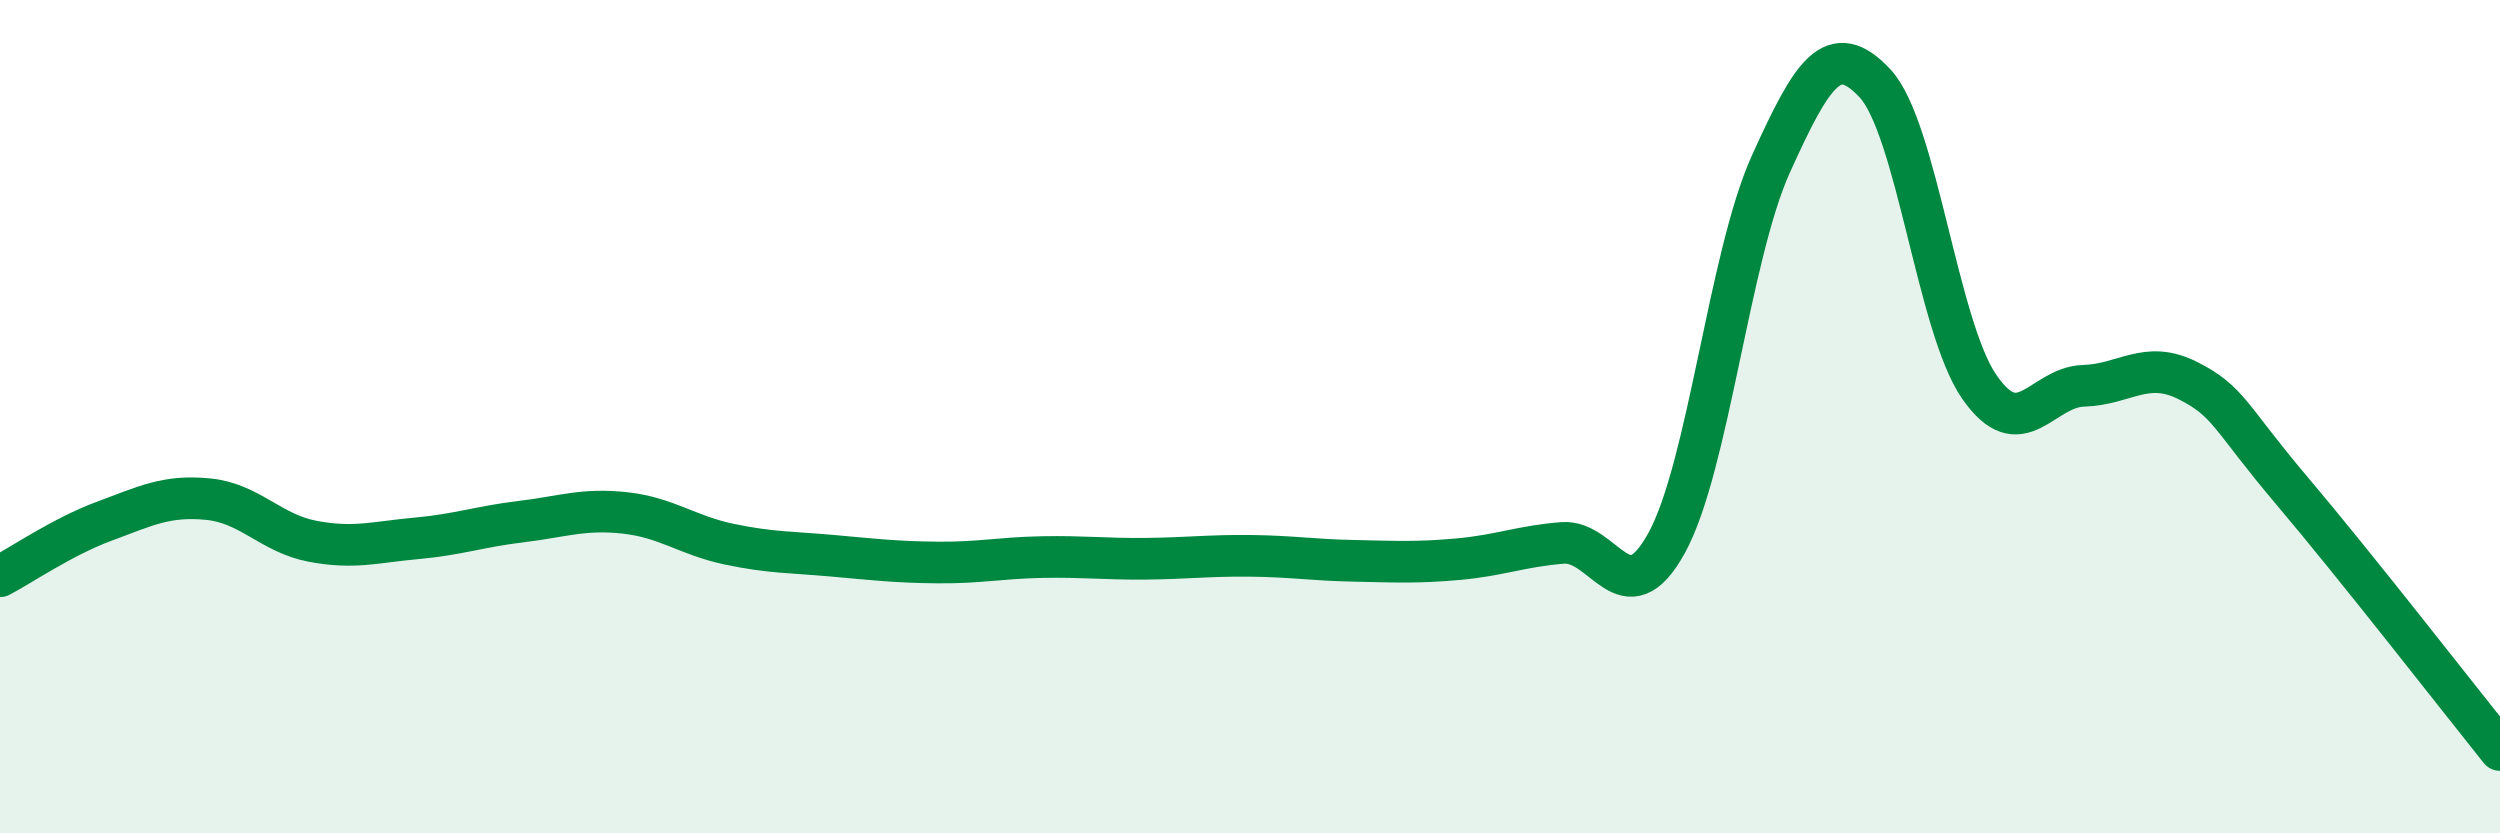
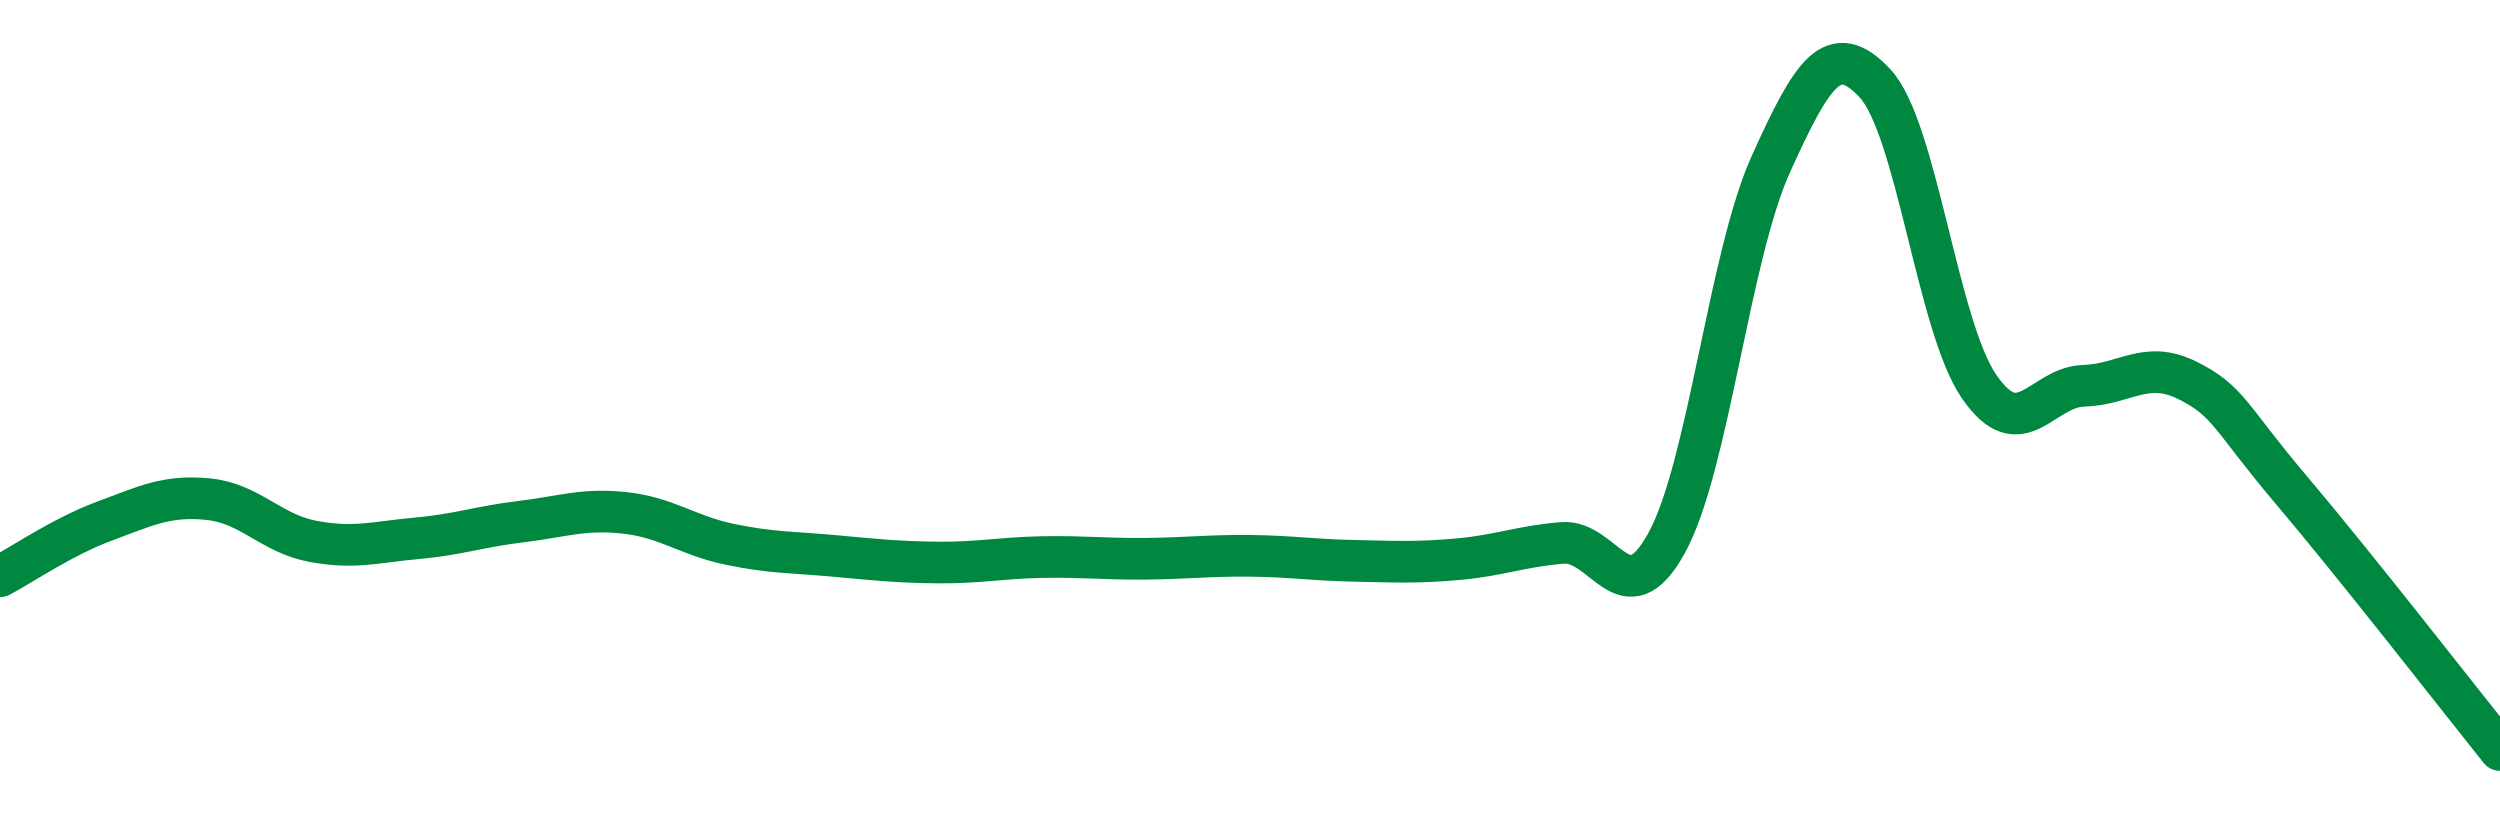
<svg xmlns="http://www.w3.org/2000/svg" width="60" height="20" viewBox="0 0 60 20">
-   <path d="M 0,13.83 C 0.5,13.57 1.5,12.88 2.5,12.51 C 3.5,12.14 4,11.88 5,11.98 C 6,12.08 6.5,12.8 7.5,12.99 C 8.5,13.18 9,13.01 10,12.92 C 11,12.83 11.5,12.64 12.5,12.52 C 13.5,12.4 14,12.2 15,12.31 C 16,12.42 16.5,12.85 17.5,13.06 C 18.5,13.27 19,13.25 20,13.34 C 21,13.43 21.5,13.49 22.5,13.5 C 23.5,13.51 24,13.39 25,13.37 C 26,13.35 26.5,13.42 27.5,13.41 C 28.5,13.4 29,13.33 30,13.34 C 31,13.35 31.5,13.44 32.5,13.46 C 33.5,13.48 34,13.51 35,13.42 C 36,13.33 36.5,13.11 37.5,13.03 C 38.5,12.95 39,14.85 40,13.03 C 41,11.21 41.5,6.15 42.5,3.94 C 43.5,1.73 44,0.93 45,2 C 46,3.07 46.5,7.83 47.5,9.28 C 48.5,10.73 49,9.29 50,9.26 C 51,9.23 51.5,8.63 52.5,9.13 C 53.5,9.63 53.5,10 55,11.77 C 56.5,13.54 59,16.75 60,18L60 20L0 20Z" fill="#008740" opacity="0.1" stroke-linecap="round" stroke-linejoin="round" />
  <path d="M 0,13.83 C 0.5,13.57 1.5,12.88 2.5,12.51 C 3.5,12.14 4,11.88 5,11.98 C 6,12.08 6.5,12.8 7.5,12.99 C 8.5,13.18 9,13.01 10,12.92 C 11,12.83 11.5,12.64 12.5,12.52 C 13.5,12.4 14,12.2 15,12.31 C 16,12.42 16.5,12.85 17.5,13.06 C 18.5,13.27 19,13.25 20,13.34 C 21,13.43 21.5,13.49 22.5,13.5 C 23.5,13.51 24,13.39 25,13.37 C 26,13.35 26.5,13.42 27.5,13.41 C 28.5,13.4 29,13.33 30,13.34 C 31,13.35 31.5,13.44 32.5,13.46 C 33.5,13.48 34,13.51 35,13.42 C 36,13.33 36.5,13.11 37.5,13.03 C 38.5,12.95 39,14.85 40,13.03 C 41,11.21 41.5,6.15 42.5,3.94 C 43.5,1.73 44,0.93 45,2 C 46,3.07 46.5,7.83 47.5,9.28 C 48.5,10.73 49,9.29 50,9.26 C 51,9.23 51.5,8.63 52.5,9.13 C 53.5,9.63 53.5,10 55,11.77 C 56.5,13.54 59,16.75 60,18" stroke="#008740" stroke-width="1" fill="none" stroke-linecap="round" stroke-linejoin="round" />
</svg>